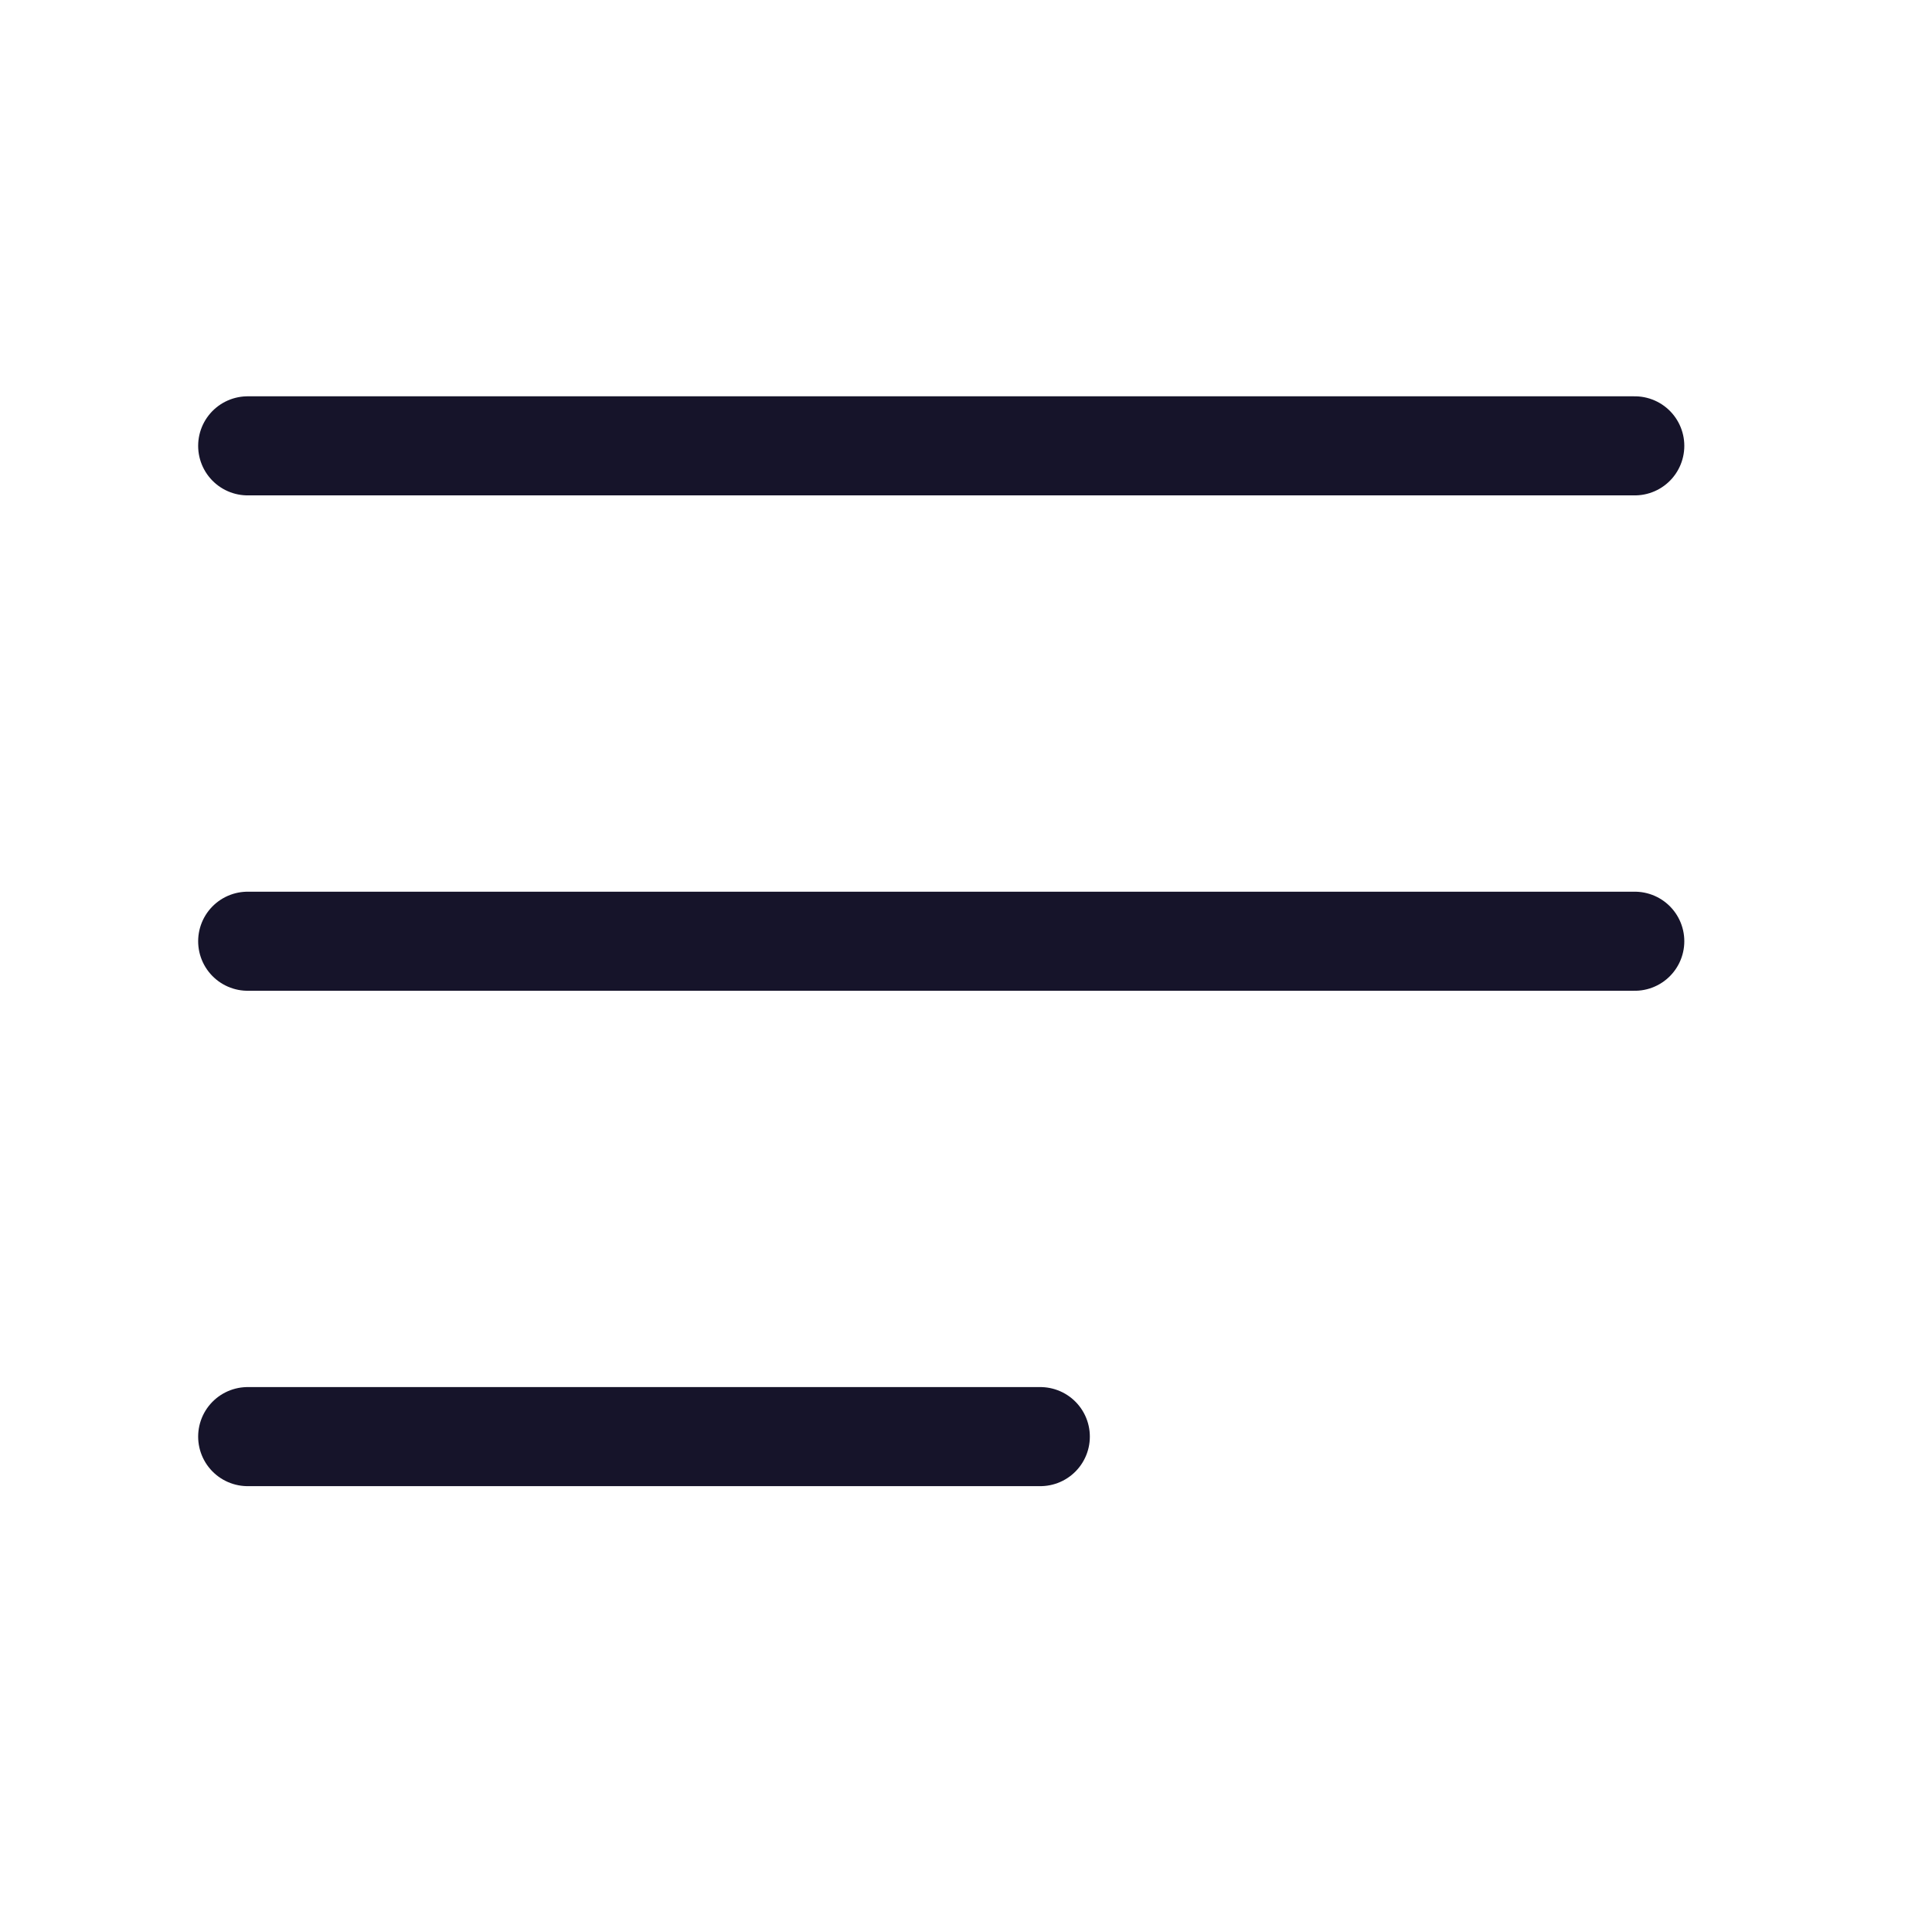
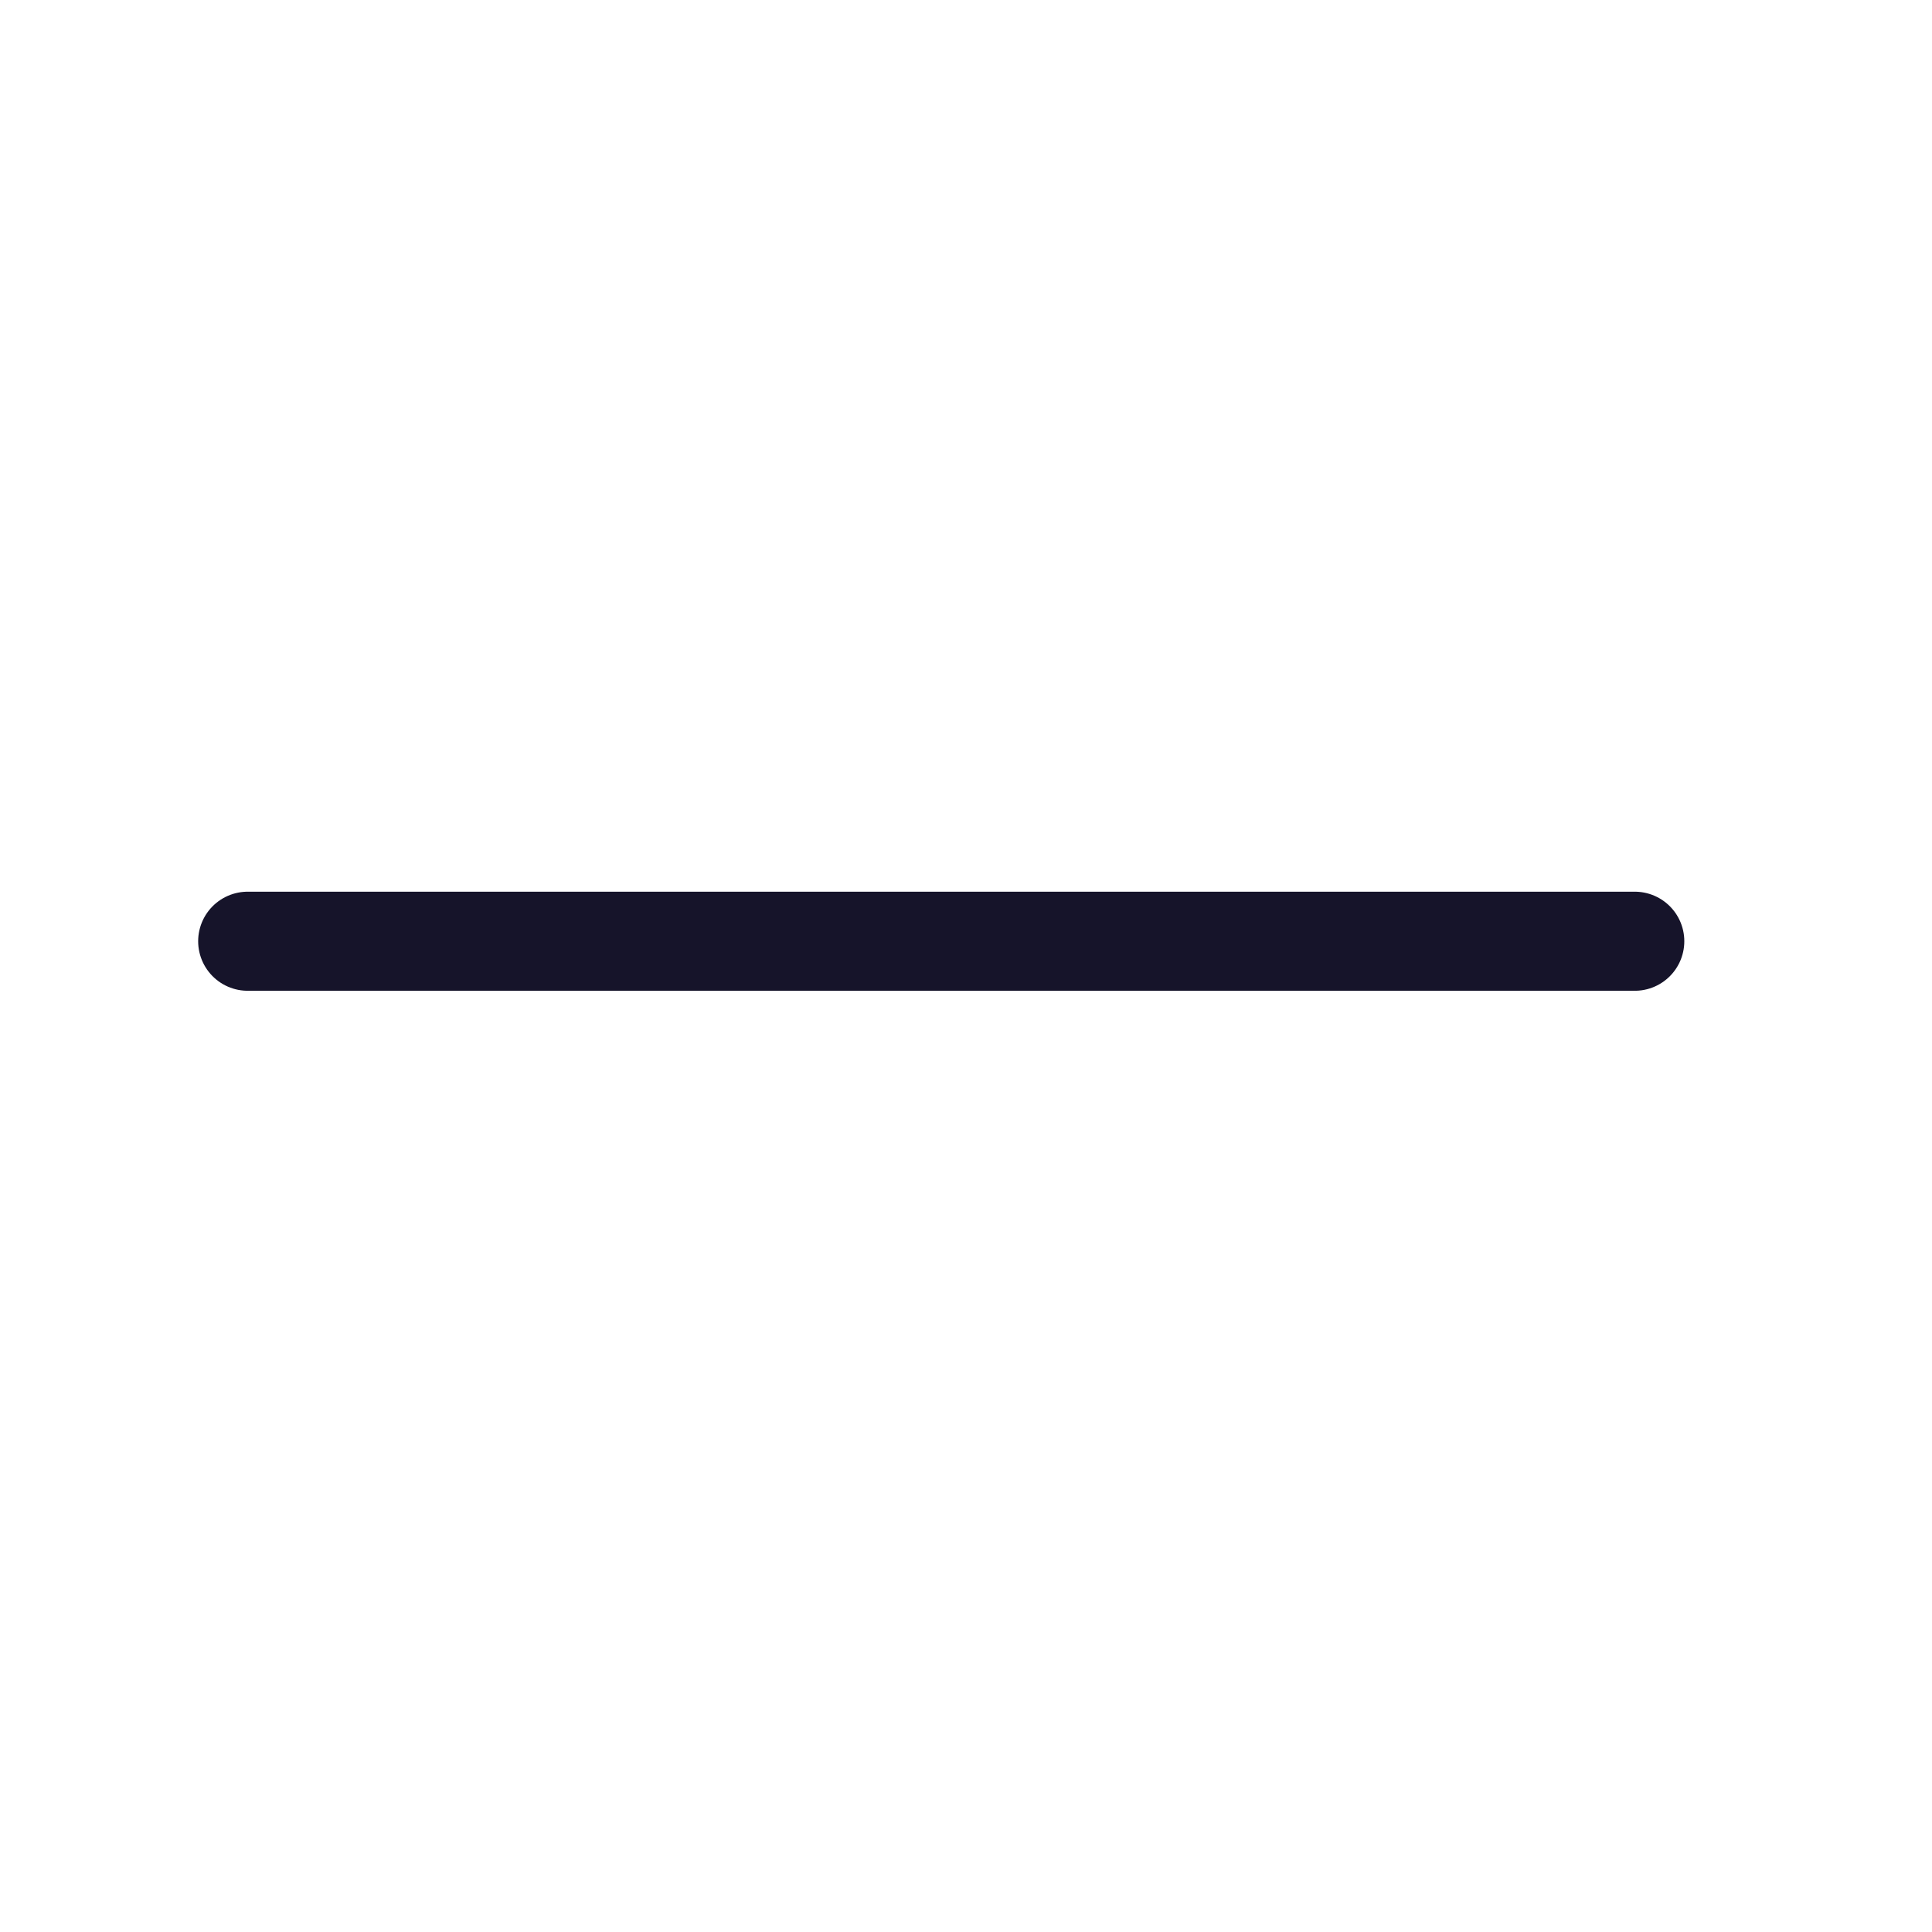
<svg xmlns="http://www.w3.org/2000/svg" width="39" height="39" viewBox="0 0 39 39" fill="none">
-   <path d="M33 9L5 9" stroke="#16142A" stroke-width="2" stroke-linecap="round" />
  <path d="M33 19L5 19" stroke="#16142A" stroke-width="2" stroke-linecap="round" />
-   <path d="M21 29L5 29" stroke="#16142A" stroke-width="2" stroke-linecap="round" />
</svg>